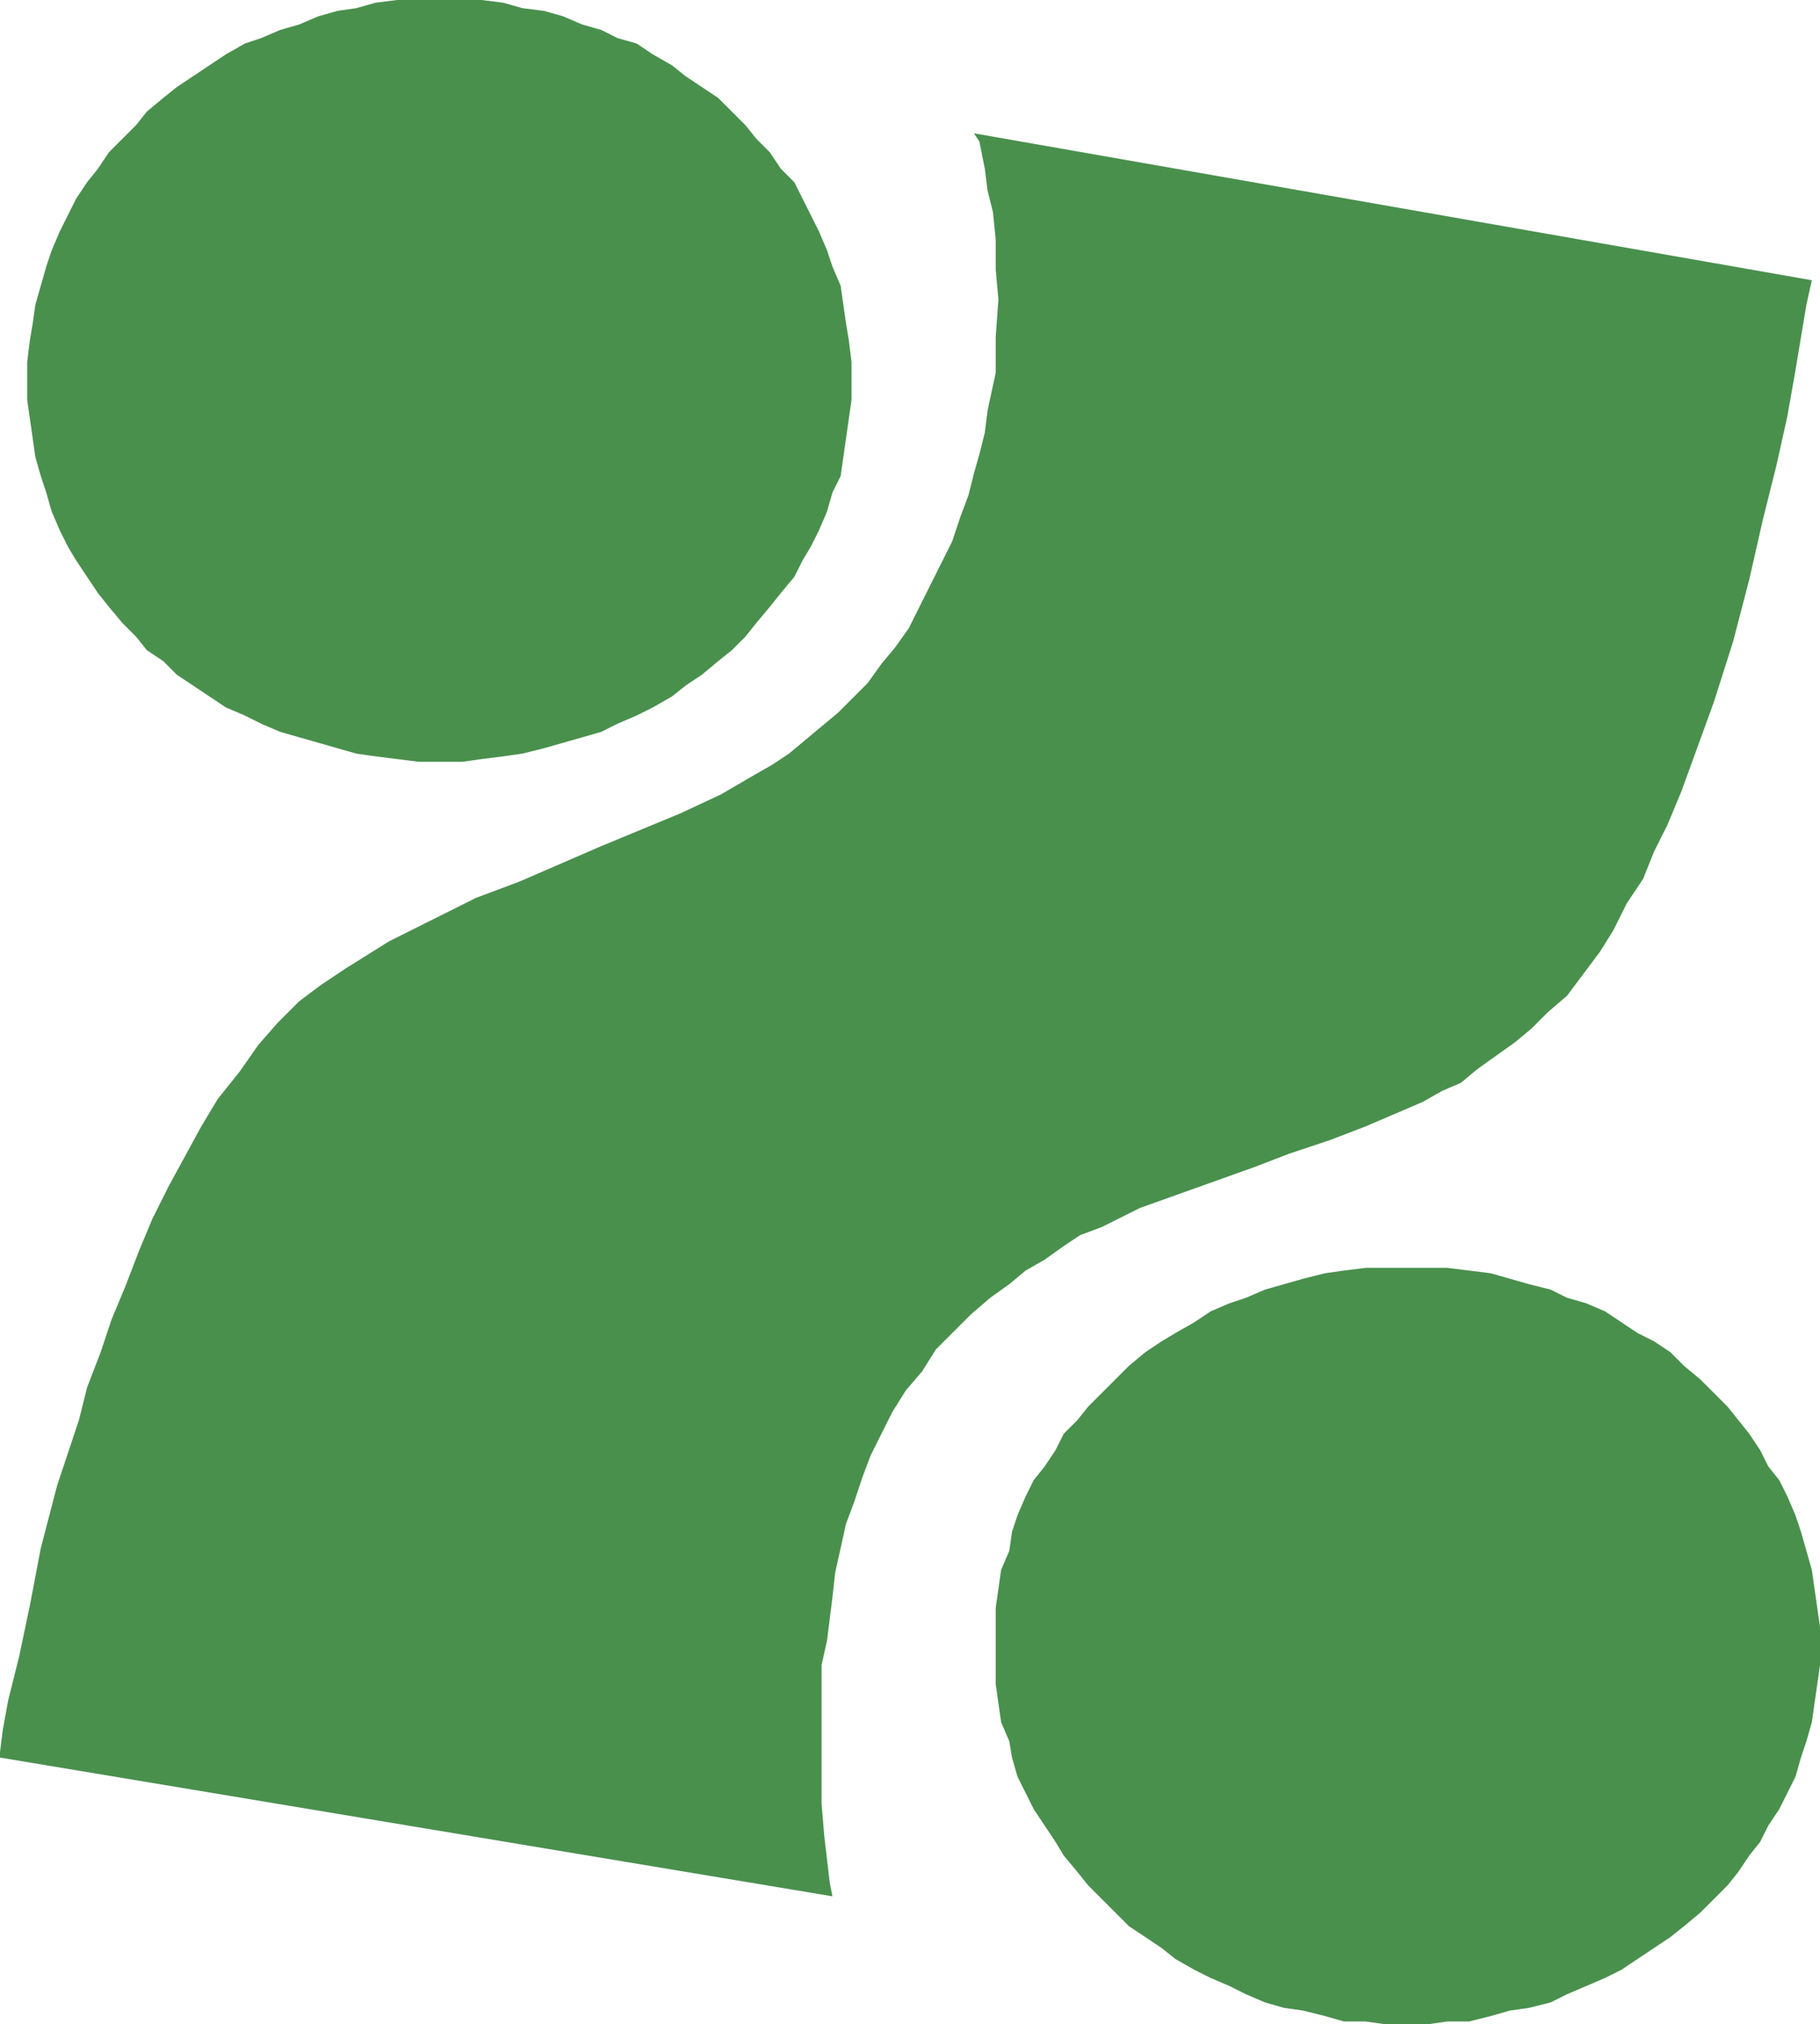
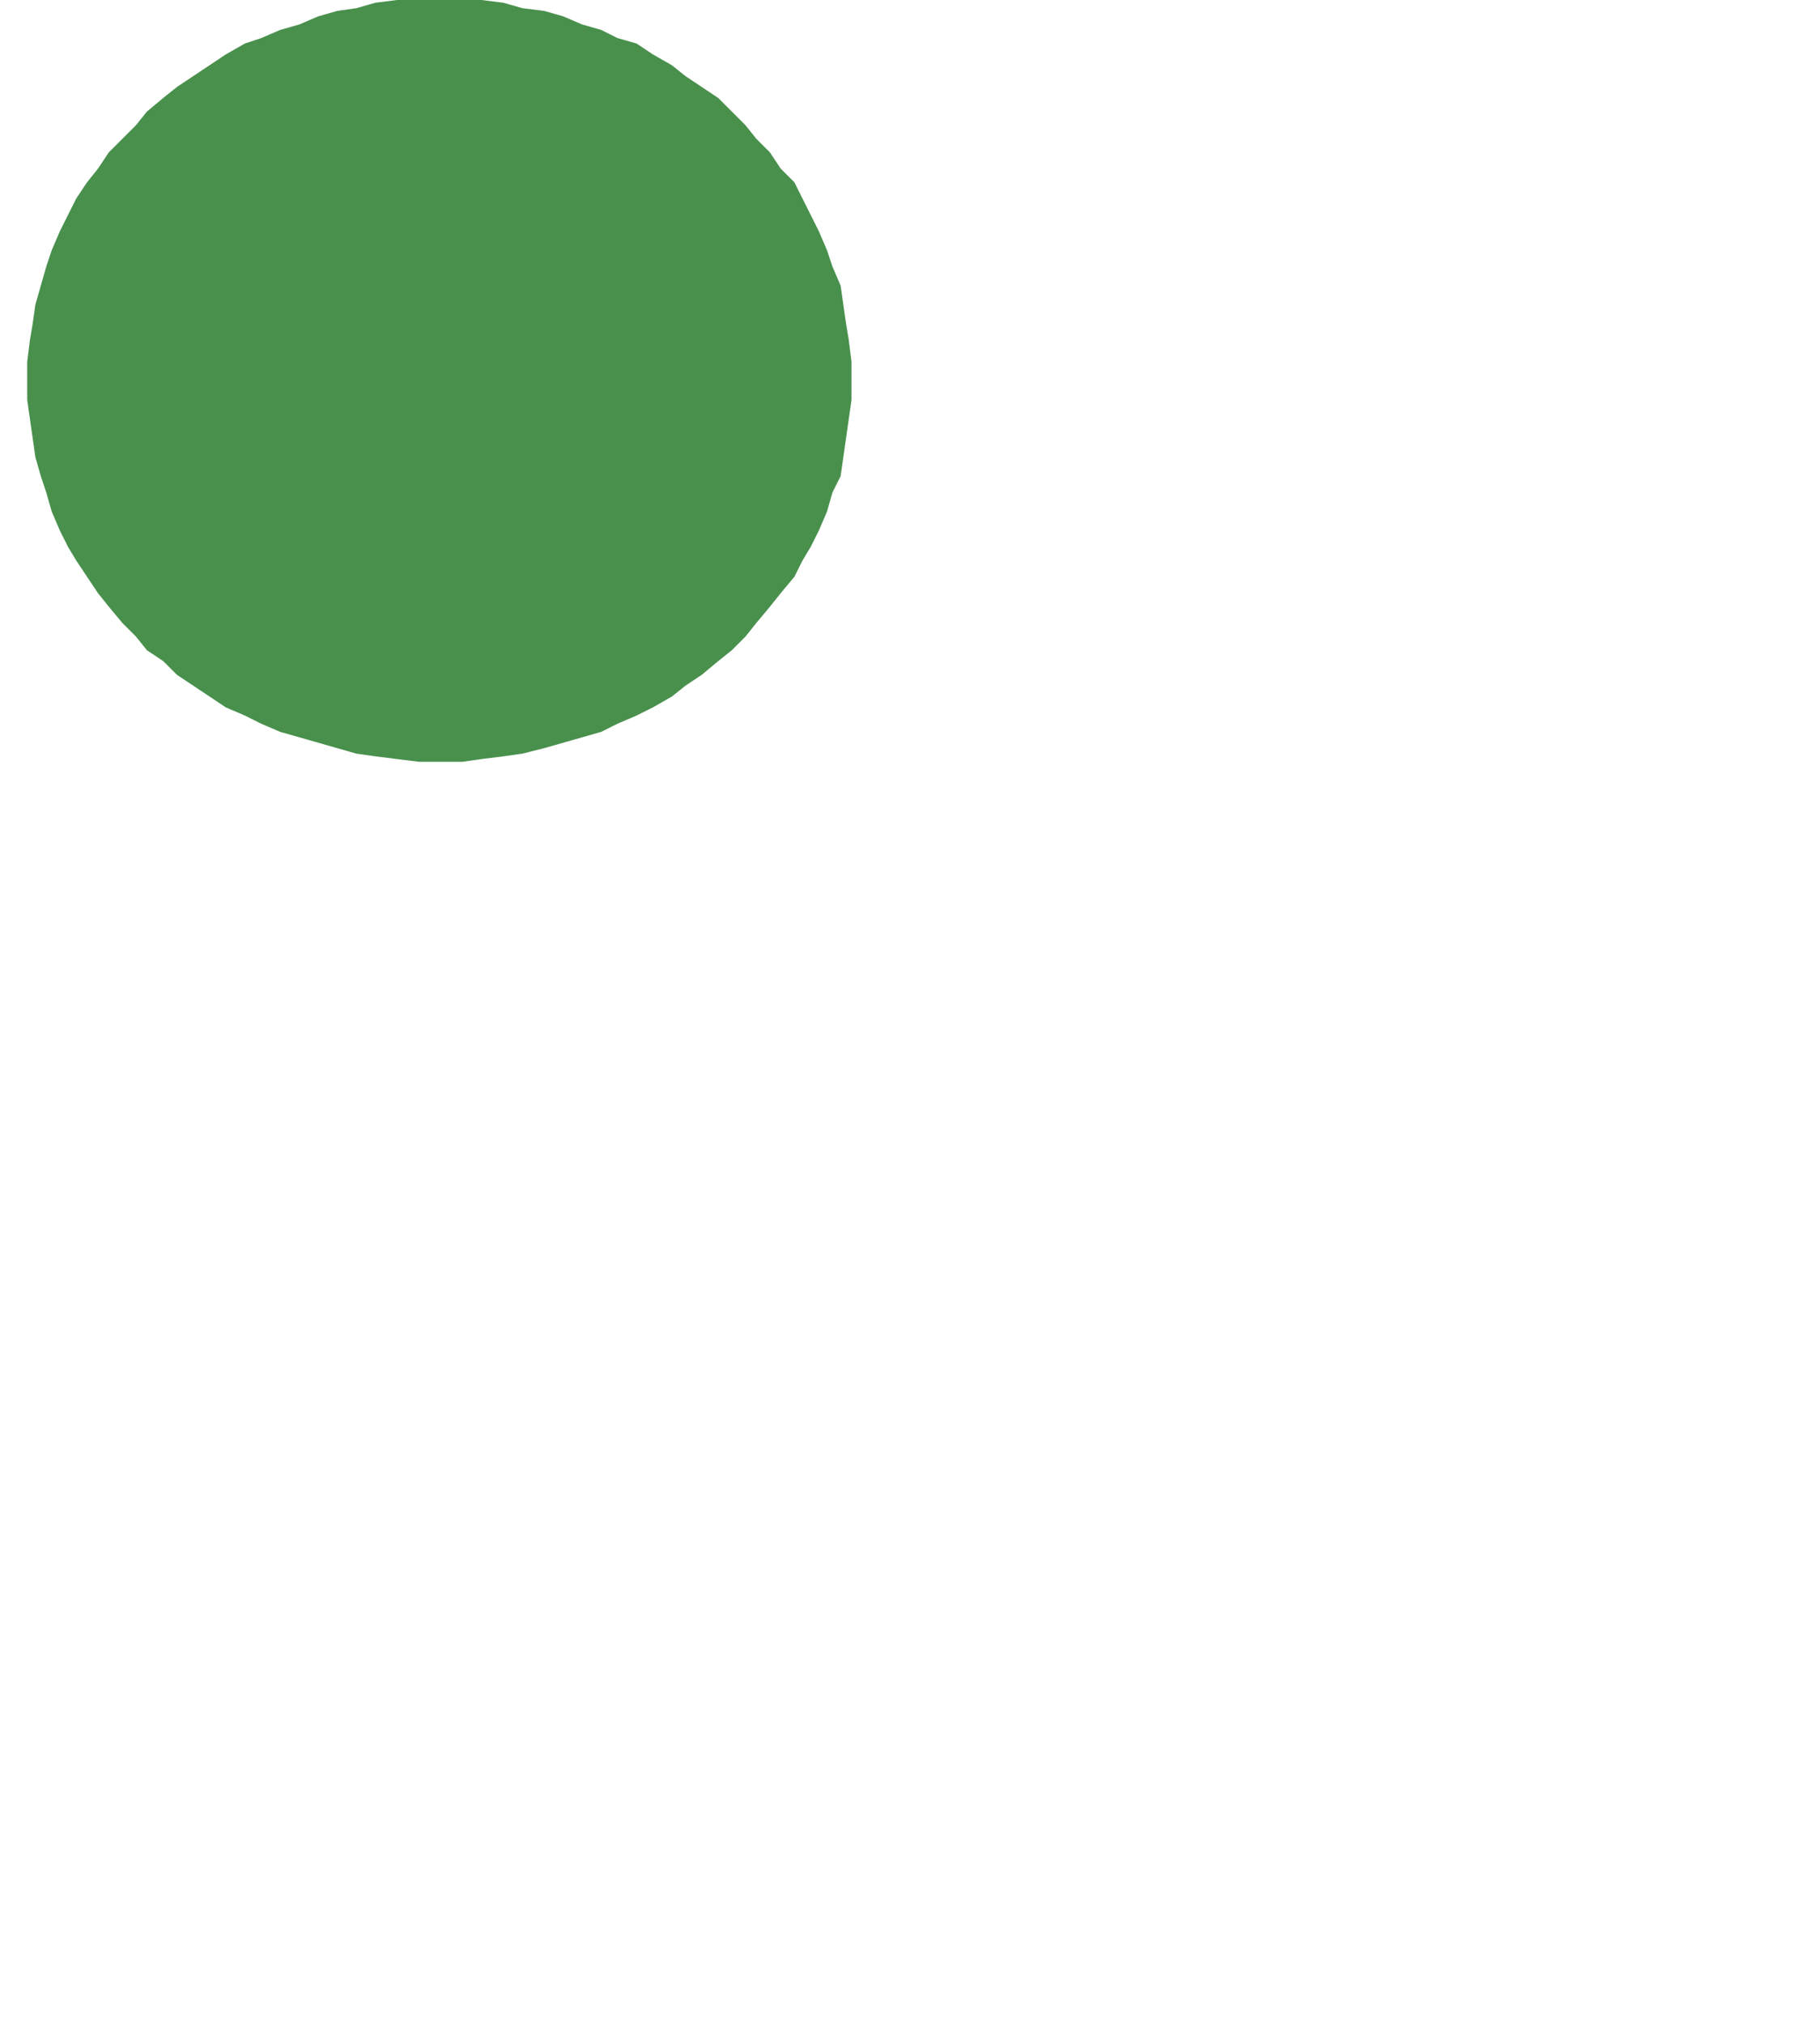
<svg xmlns="http://www.w3.org/2000/svg" viewBox="0 0 66.9 74.4">
  <defs>
    <style>.cls-1{fill:#49904d;fill-rule:evenodd;}</style>
  </defs>
  <title>Asset 2</title>
  <g id="Layer_2" data-name="Layer 2">
    <g id="Layer_1-2" data-name="Layer 1">
      <g id="Layer_1-2-2" data-name="Layer 1-2">
        <polygon class="cls-1" points="31.3 14 31.3 14.7 31.2 15.4 31.1 16.1 31 16.8 30.9 17.5 30.6 18.1 30.4 18.8 30.1 19.5 29.8 20.1 29.5 20.6 29.2 21.2 28.7 21.8 28.3 22.3 27.8 22.9 27.4 23.4 26.9 23.9 26.4 24.3 25.8 24.8 25.2 25.2 24.7 25.6 24 26 23.4 26.3 22.7 26.6 22.1 26.9 21.4 27.1 20.7 27.3 20 27.5 19.2 27.7 18.5 27.8 17.7 27.9 17 28 16.2 28 15.4 28 14.6 27.9 13.8 27.8 13.1 27.7 12.4 27.5 11.7 27.3 11 27.1 10.3 26.9 9.6 26.6 9 26.3 8.3 26 7.7 25.6 7.1 25.2 6.5 24.8 6 24.3 5.4 23.9 5 23.4 4.5 22.9 4 22.3 3.6 21.8 3.2 21.2 2.8 20.6 2.5 20.1 2.2 19.5 1.9 18.8 1.7 18.1 1.5 17.5 1.3 16.8 1.2 16.1 1.1 15.4 1 14.7 1 14 1 13.3 1.1 12.5 1.2 11.9 1.3 11.2 1.5 10.5 1.7 9.8 1.9 9.2 2.2 8.5 2.5 7.9 2.8 7.3 3.2 6.7 3.6 6.2 4 5.6 4.5 5.1 5 4.6 5.4 4.1 6 3.6 6.5 3.2 7.1 2.8 7.7 2.4 8.3 2 9 1.6 9.6 1.4 10.3 1.1 11 0.9 11.7 0.6 12.4 0.4 13.1 0.3 13.8 0.1 14.6 0 15.4 0 16.2 0 17 0 17.7 0 18.5 0.1 19.2 0.3 20 0.4 20.7 0.6 21.4 0.9 22.1 1.1 22.7 1.4 23.4 1.6 24 2 24.7 2.4 25.2 2.8 25.8 3.2 26.4 3.6 26.9 4.1 27.4 4.6 27.8 5.1 28.3 5.6 28.7 6.2 29.2 6.7 29.5 7.3 29.8 7.9 30.1 8.5 30.4 9.2 30.6 9.8 30.9 10.5 31 11.2 31.1 11.9 31.2 12.5 31.3 13.3 31.3 14" />
-         <polygon class="cls-1" points="66.9 60.5 66.9 61.2 66.8 61.9 66.7 62.6 66.6 63.3 66.4 64 66.2 64.6 66 65.3 65.7 65.9 65.4 66.5 65 67.1 64.7 67.7 64.3 68.2 63.9 68.8 63.5 69.3 63 69.8 62.5 70.3 61.9 70.8 61.4 71.2 60.8 71.6 60.2 72 59.6 72.4 59 72.7 58.3 73 57.6 73.3 57 73.6 56.2 73.8 55.5 73.9 54.8 74.1 54 74.3 53.2 74.3 52.5 74.4 51.7 74.4 50.9 74.4 50.2 74.3 49.4 74.3 48.7 74.1 47.9 73.9 47.2 73.8 46.5 73.6 45.8 73.3 45.2 73 44.5 72.7 43.9 72.4 43.2 72 42.7 71.6 42.1 71.2 41.5 70.8 41 70.3 40.5 69.8 40 69.3 39.6 68.8 39.1 68.2 38.8 67.7 38.4 67.1 38 66.5 37.7 65.9 37.4 65.3 37.2 64.6 37.1 64 36.8 63.3 36.7 62.6 36.6 61.9 36.6 61.2 36.6 60.5 36.6 59.8 36.6 59.1 36.7 58.4 36.8 57.7 37.1 57 37.2 56.3 37.4 55.7 37.7 55 38 54.4 38.4 53.9 38.8 53.3 39.1 52.7 39.6 52.2 40 51.7 40.5 51.2 41 50.7 41.5 50.2 42.1 49.7 42.7 49.3 43.2 49 43.9 48.6 44.5 48.2 45.2 47.9 45.8 47.7 46.5 47.4 47.2 47.2 47.9 47 48.7 46.8 49.4 46.7 50.2 46.6 50.9 46.6 51.7 46.6 52.5 46.6 53.2 46.6 54 46.7 54.8 46.8 55.5 47 56.2 47.2 57 47.4 57.6 47.7 58.3 47.9 59 48.2 59.6 48.6 60.2 49 60.8 49.3 61.4 49.7 61.9 50.2 62.5 50.7 63 51.2 63.5 51.7 63.9 52.2 64.3 52.7 64.7 53.3 65 53.9 65.4 54.4 65.7 55 66 55.7 66.2 56.3 66.4 57 66.6 57.7 66.7 58.4 66.8 59.1 66.9 59.8 66.9 60.5" />
-         <polygon class="cls-1" points="35.8 4.9 66.6 10.3 66.4 11.2 66 13.6 65.7 15.3 65.3 17.1 64.8 19.1 64.3 21.3 63.7 23.6 63 25.8 62.6 26.9 62.2 28 61.8 29.1 61.3 30.3 60.8 31.3 60.4 32.3 59.8 33.2 59.3 34.2 58.8 35 58.2 35.8 57.6 36.6 56.9 37.2 56.3 37.8 55.7 38.3 55 38.8 54.3 39.3 53.7 39.8 53 40.1 52.3 40.5 51.6 40.8 50.2 41.4 48.9 41.9 47.4 42.4 46.1 42.9 44.7 43.4 43.3 43.9 41.9 44.4 40.5 45.1 39.7 45.4 39.1 45.8 38.4 46.3 37.7 46.7 37.1 47.2 36.4 47.7 35.7 48.3 35 49 34.4 49.6 33.9 50.4 33.3 51.1 32.8 51.9 32.4 52.7 32 53.5 31.7 54.3 31.4 55.2 31.1 56 30.9 56.9 30.7 57.8 30.6 58.7 30.5 59.5 30.4 60.3 30.2 61.2 30.2 62 30.2 63.6 30.2 65 30.2 66.3 30.3 67.5 30.5 69.2 30.6 69.7 0 64.6 0 64.4 0.1 63.6 0.3 62.5 0.7 60.9 1.1 59 1.5 56.9 2.1 54.6 2.9 52.2 3.2 51 3.7 49.7 4.1 48.5 4.6 47.3 5.1 46 5.6 44.8 6.2 43.6 6.8 42.5 7.4 41.4 8 40.4 8.8 39.4 9.5 38.4 10.2 37.6 11 36.8 11.8 36.2 12.7 35.6 13.5 35.1 14.3 34.6 15.1 34.2 15.9 33.8 17.5 33 19.1 32.4 22.1 31.1 25 29.9 26.5 29.2 27.7 28.5 28.4 28.1 29 27.7 29.6 27.2 30.2 26.7 30.8 26.2 31.3 25.7 31.9 25.1 32.4 24.4 32.9 23.8 33.4 23.1 33.8 22.3 34.2 21.5 34.6 20.7 35 19.9 35.3 19 35.6 18.2 35.8 17.4 36 16.7 36.2 15.9 36.3 15.1 36.6 13.7 36.6 12.4 36.7 11 36.6 9.9 36.6 8.8 36.5 7.8 36.3 7 36.2 6.2 36 5.2 35.8 4.9" />
      </g>
    </g>
  </g>
</svg>